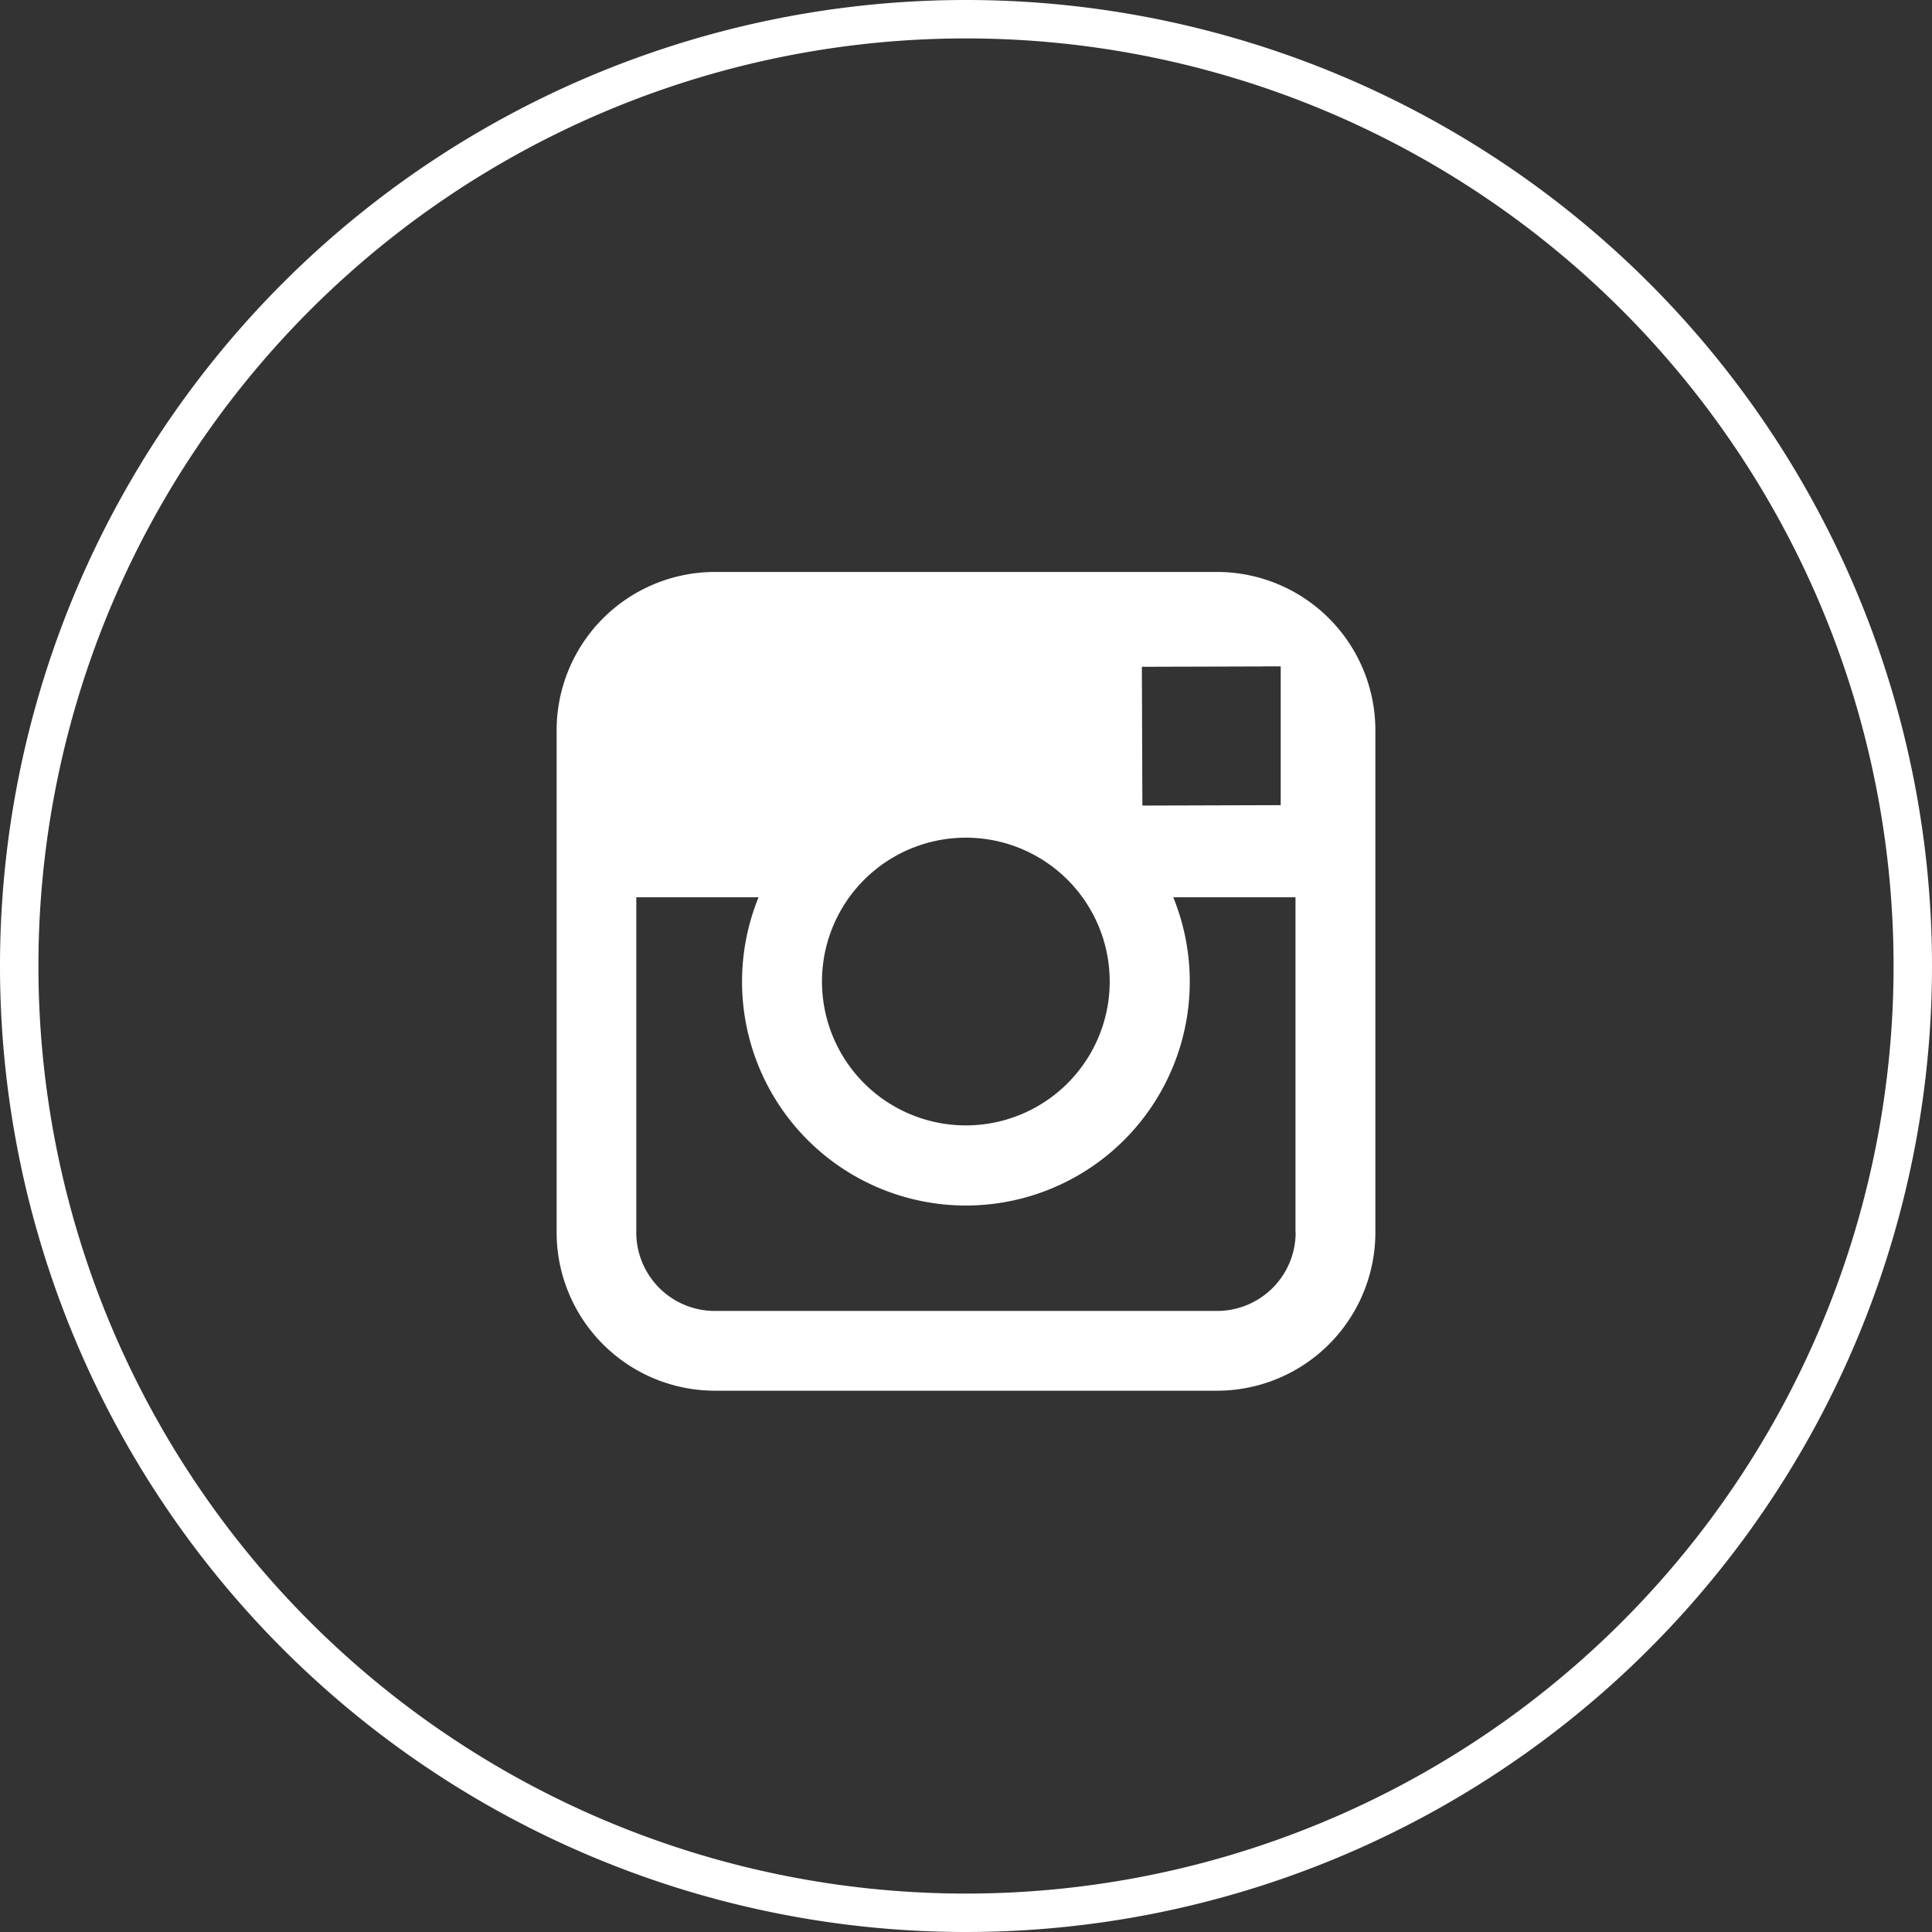
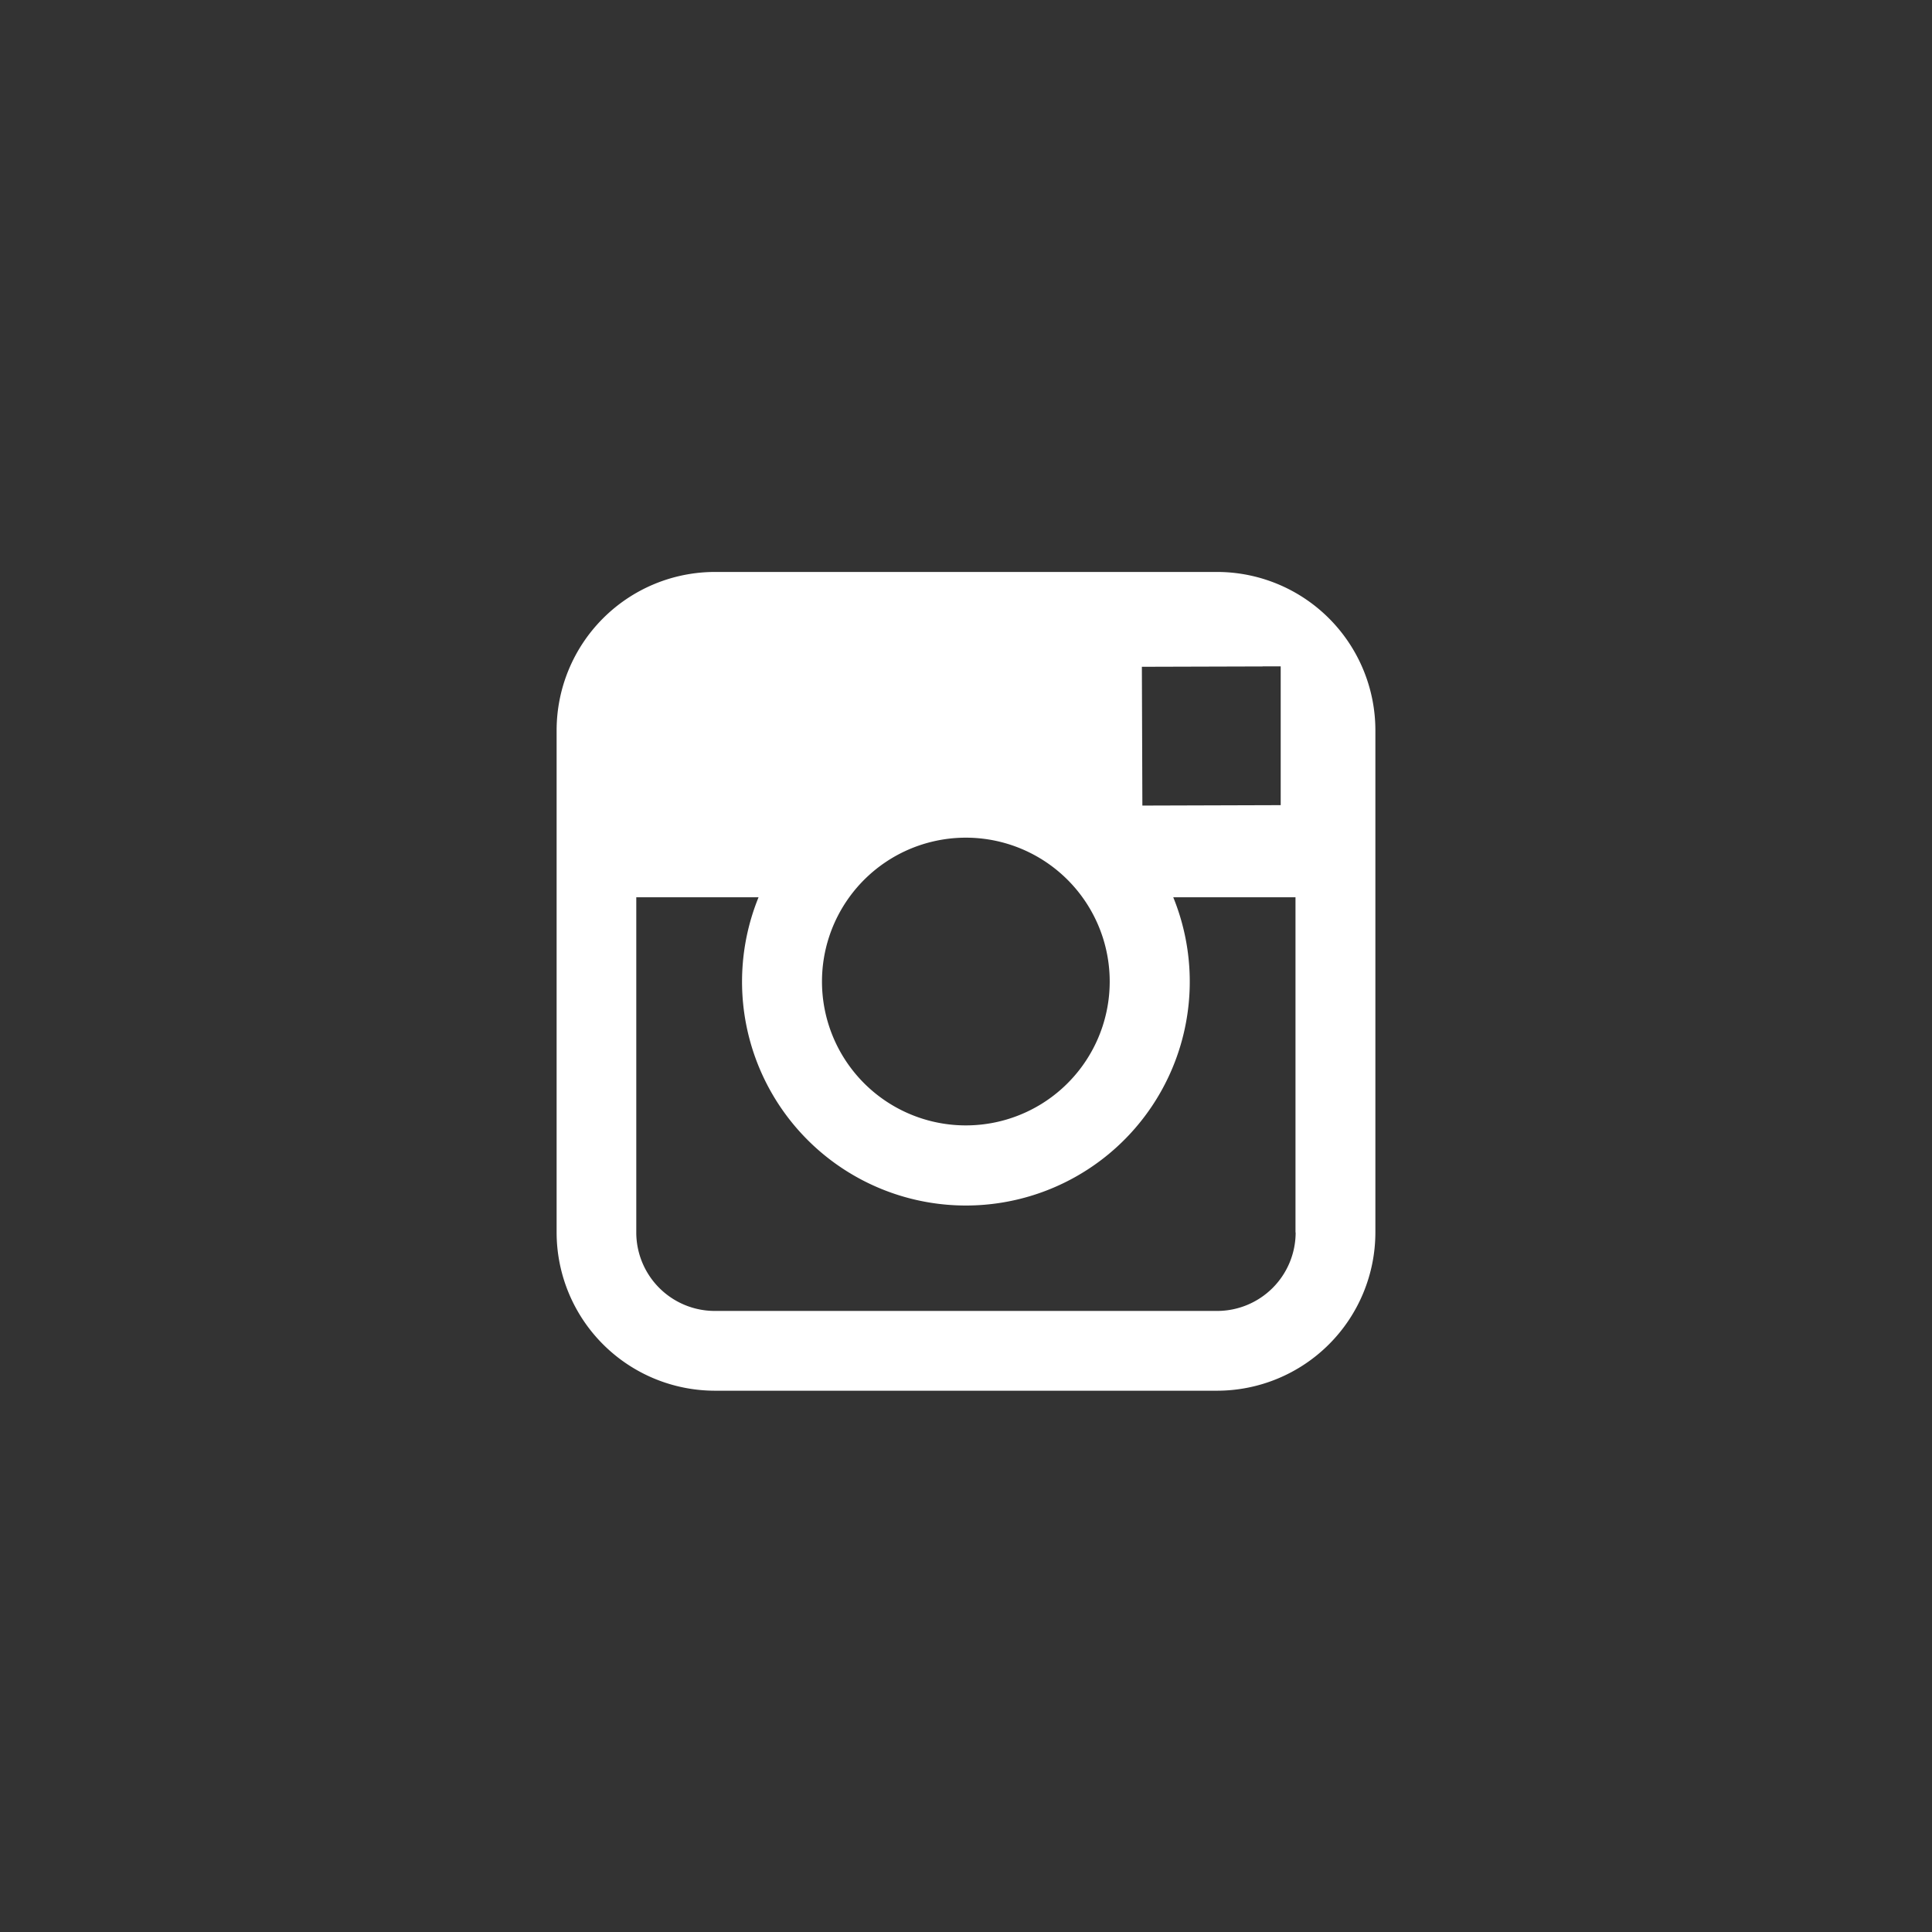
<svg xmlns="http://www.w3.org/2000/svg" width="50.28" height="50.28" viewBox="0 0 50.28 50.28">
  <rect x="0" y="0" width="50.28" height="50.28" fill="#333333" stroke="none" />
  <g id="Gruppe_8985" data-name="Gruppe 8985" transform="translate(0.5 0.5)">
    <path id="Shape" d="M25.917,8.727H12.845a4.123,4.123,0,0,0-4.118,4.118V25.917a4.123,4.123,0,0,0,4.118,4.118H25.917a4.123,4.123,0,0,0,4.118-4.118V12.845a4.123,4.123,0,0,0-4.118-4.118ZM27.1,11.184l.471,0v3.612l-3.6.011-.013-3.612,3.142-.009Zm-10.758,6.01a3.744,3.744,0,1,1-.709,2.187,3.745,3.745,0,0,1,.709-2.187Zm11.618,8.723a2.044,2.044,0,0,1-2.042,2.042H12.845A2.044,2.044,0,0,1,10.8,25.917V17.194h3.182a5.826,5.826,0,1,0,10.793,0h3.181v8.723Z" transform="translate(5.259 5.658)" fill="#fff" fill-rule="evenodd" />
-     <path id="Oval" d="M24.64,0A24.64,24.64,0,1,1,0,24.64,24.64,24.64,0,0,1,24.64,0Z" transform="translate(0 0)" fill="none" stroke="#fff" stroke-miterlimit="10" stroke-width="1" />
  </g>
</svg>